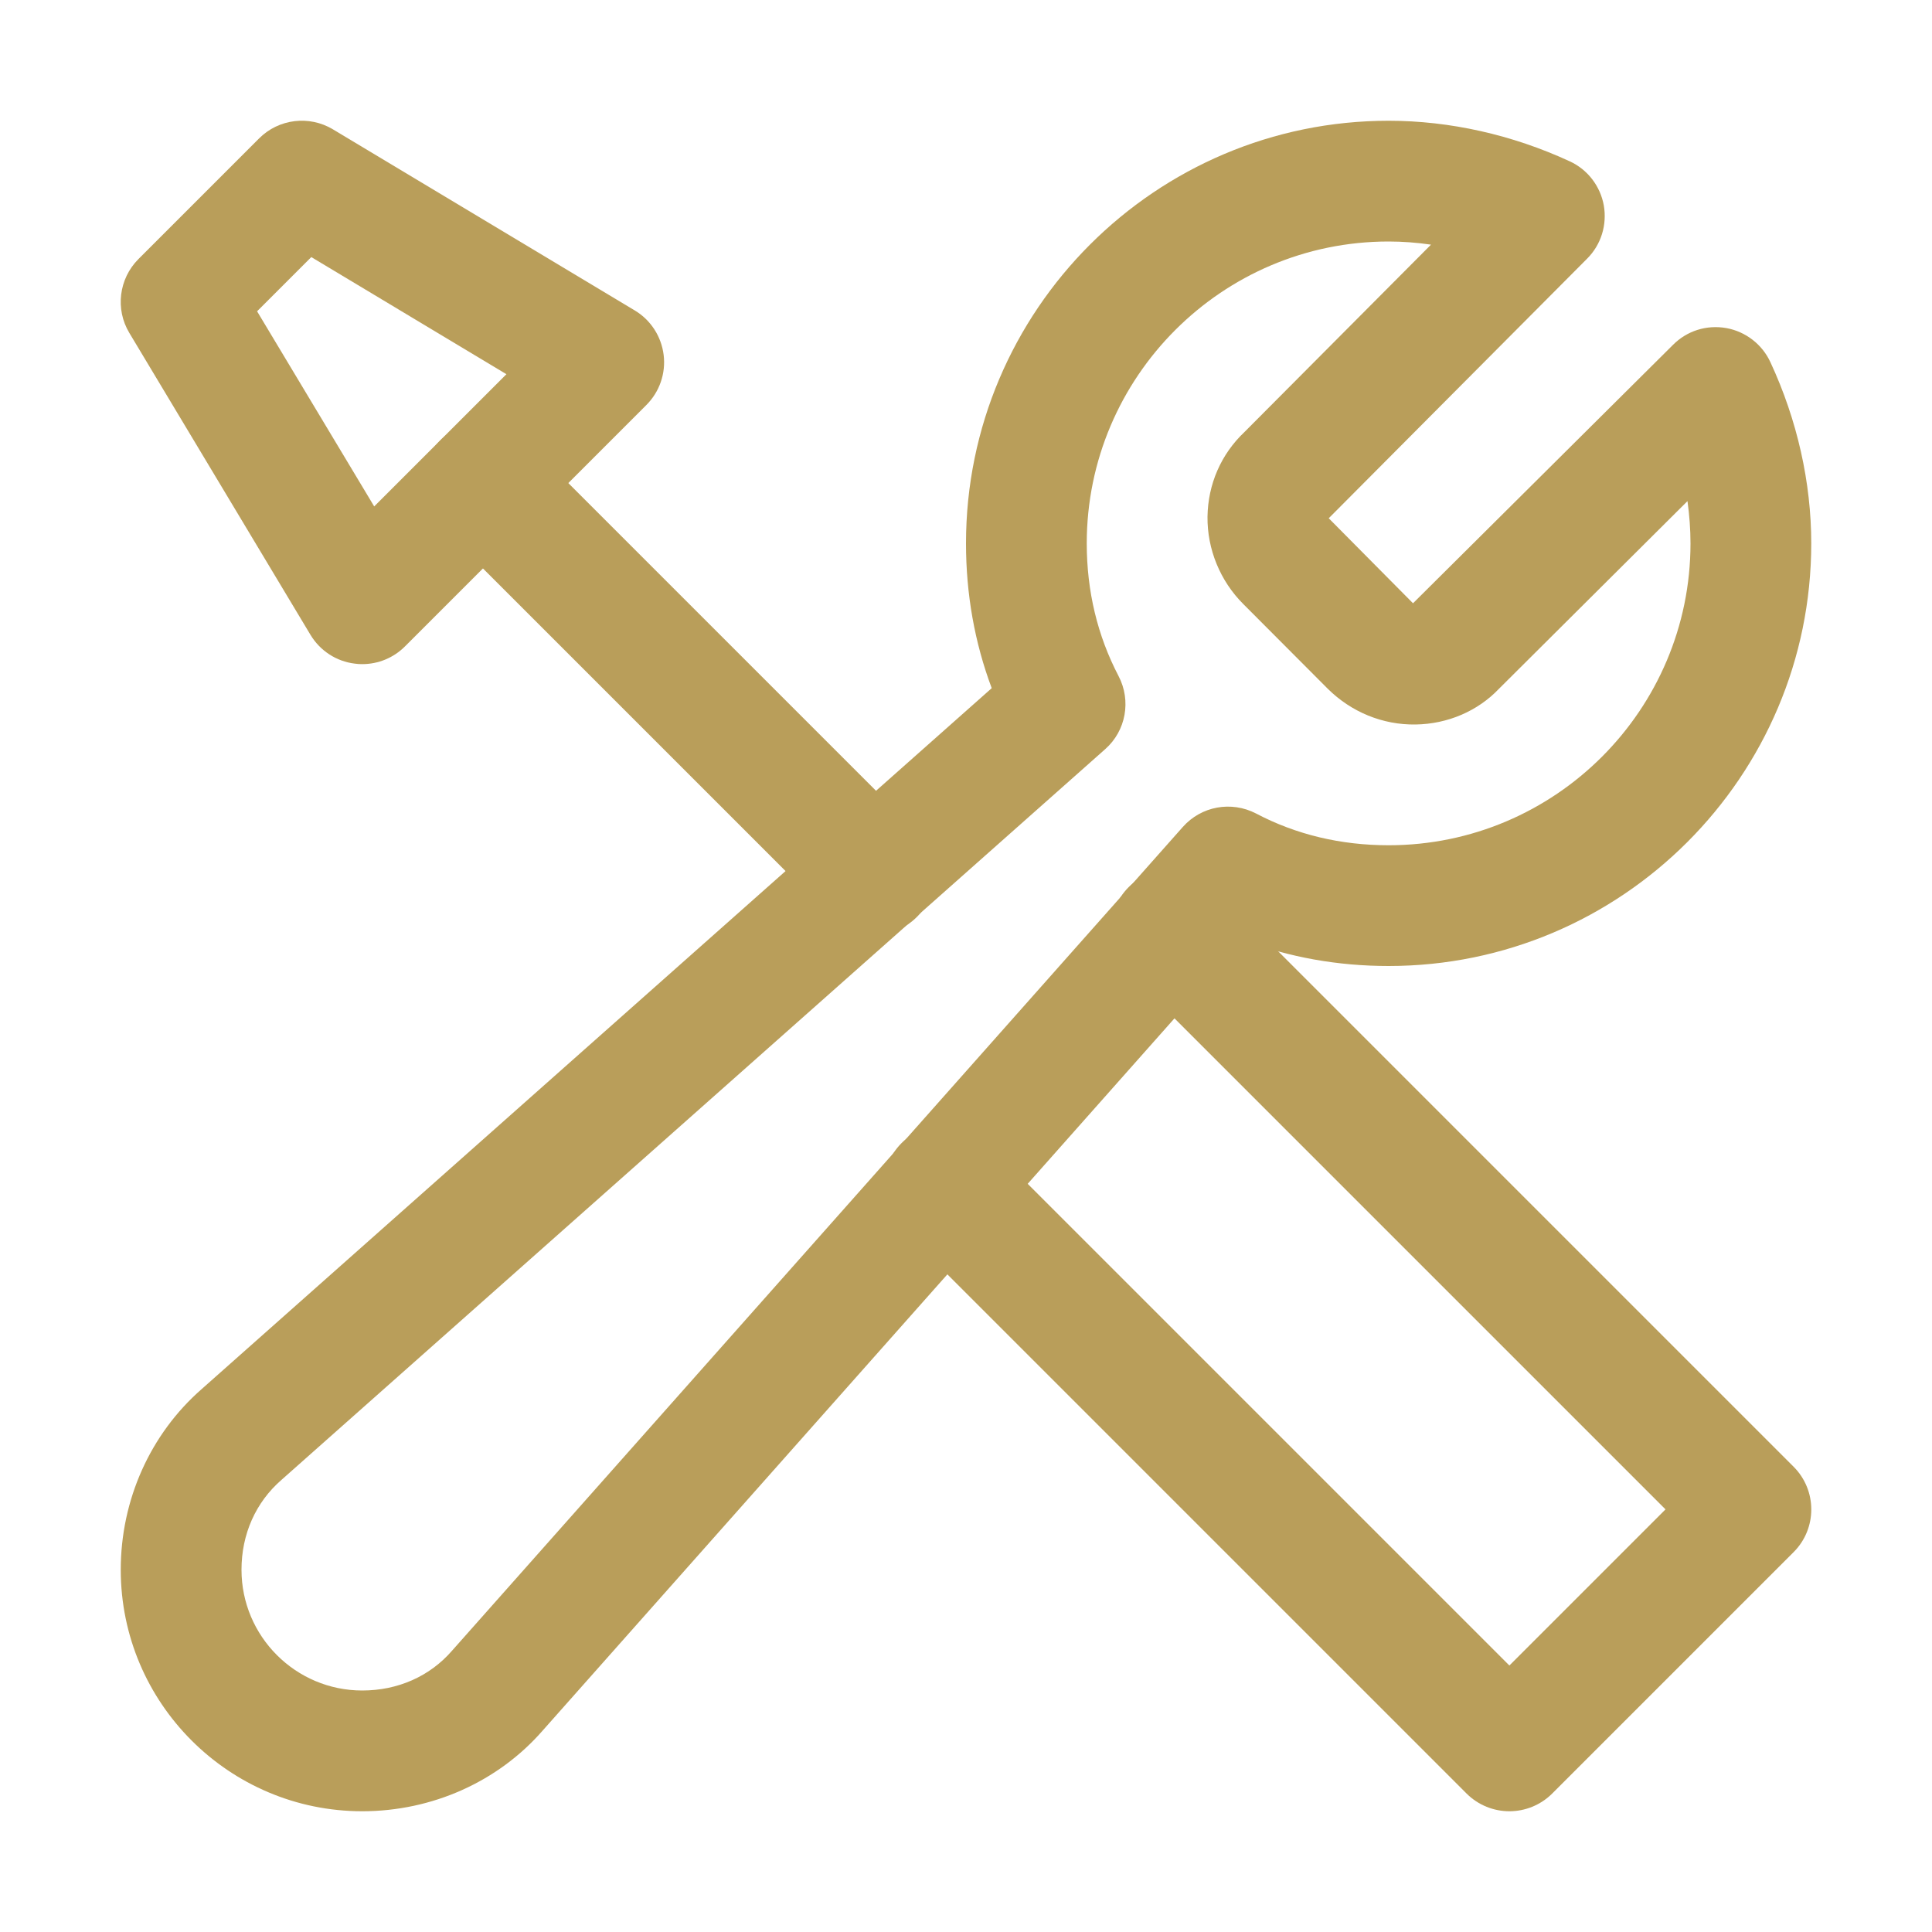
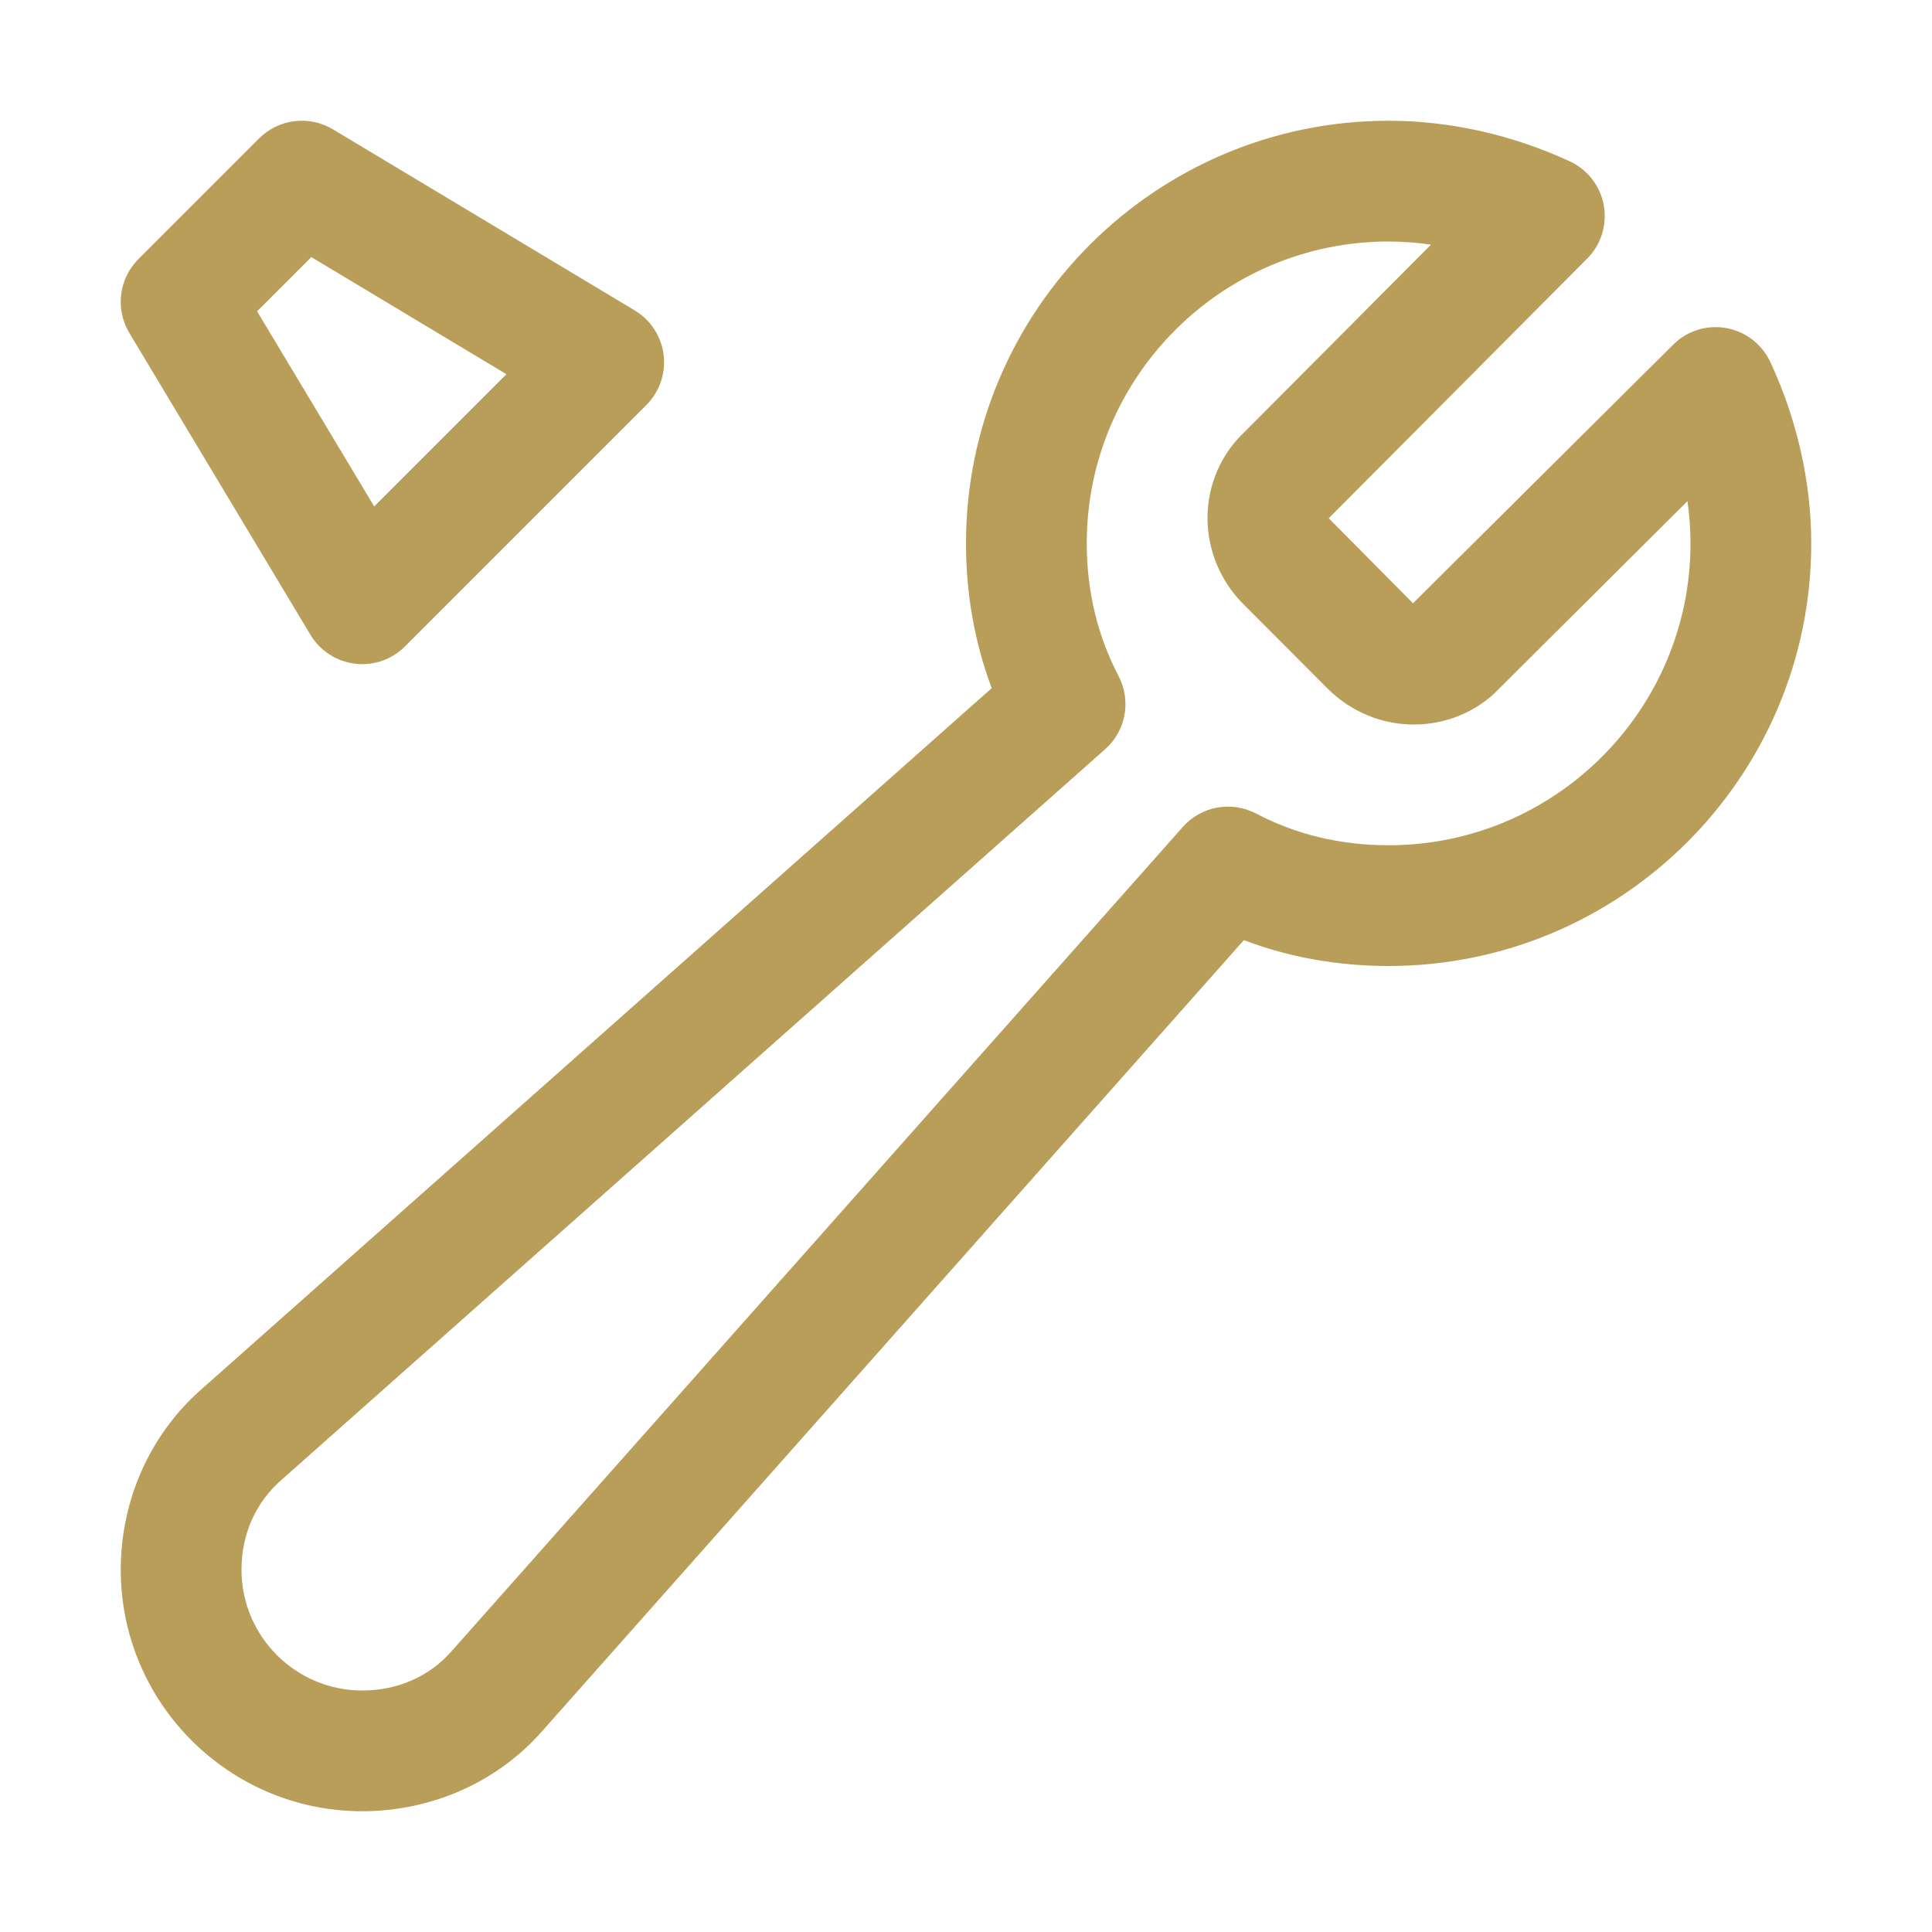
<svg xmlns="http://www.w3.org/2000/svg" fill="#B99E5A" version="1.1" x="0px" y="0px" viewBox="0 0 16 16" style="enable-background:new 0 0 16 16;" xml:space="preserve">
  <g>
    <g>
      <path d="M3,15c-1.103,0-2-0.897-2-2c0-0.579,0.245-1.125,0.671-1.497l6.542-5.804C8.072,5.323,8,4.921,8,4.5C8,2.57,9.57,1,11.5,1    c0.506,0,1.024,0.116,1.5,0.336c0.148,0.068,0.253,0.205,0.282,0.365c0.028,0.161-0.022,0.325-0.138,0.441l-2.14,2.15l0.698,0.704    l2.154-2.141c0.115-0.115,0.276-0.167,0.441-0.138c0.16,0.029,0.297,0.135,0.365,0.283C14.884,3.478,15,3.996,15,4.5    C15,6.43,13.43,8,11.5,8c-0.421,0-0.823-0.072-1.199-0.214l-5.807,6.546C4.125,14.755,3.579,15,3,15z M11.5,2    C10.121,2,9,3.122,9,4.5c0,0.396,0.089,0.765,0.263,1.098c0.107,0.204,0.062,0.454-0.11,0.606l-6.82,6.05    C2.117,12.441,2,12.706,2,13c0,0.552,0.449,1,1,1c0.294,0,0.559-0.117,0.743-0.329l6.053-6.823    c0.153-0.172,0.401-0.217,0.606-0.111C10.734,6.912,11.104,7,11.5,7C12.879,7,14,5.878,14,4.5c0-0.116-0.009-0.233-0.025-0.35    l-1.562,1.555C12.239,5.888,11.99,5.996,11.723,6c-0.274,0.004-0.533-0.104-0.727-0.296l-0.699-0.701    C10.105,4.812,9.997,4.548,10,4.279c0.004-0.269,0.112-0.518,0.307-0.702l1.544-1.551C11.733,2.009,11.616,2,11.5,2z" />
    </g>
    <g>
-       <path d="M12.5,15c-0.128,0-0.256-0.049-0.354-0.146l-4.68-4.68c-0.195-0.195-0.195-0.512,0-0.707s0.512-0.195,0.708,0l4.326,4.326    l1.293-1.293L9.347,8.054c-0.195-0.195-0.195-0.512,0-0.707s0.512-0.195,0.707,0l4.8,4.8c0.195,0.195,0.195,0.512,0,0.707l-2,2    C12.756,14.951,12.628,15,12.5,15z" />
-       <path d="M7.24,7.74c-0.128,0-0.256-0.049-0.354-0.146l-3.24-3.24c-0.195-0.195-0.195-0.512,0-0.707s0.512-0.195,0.707,0l3.24,3.24    c0.195,0.195,0.195,0.512,0,0.707C7.496,7.691,7.368,7.74,7.24,7.74z" />
      <path d="M3,5.5c-0.021,0-0.041-0.001-0.061-0.004C2.786,5.478,2.65,5.389,2.571,5.257l-1.5-2.5    C0.953,2.561,0.984,2.309,1.146,2.146l1-1c0.162-0.162,0.414-0.193,0.611-0.075l2.5,1.5c0.132,0.079,0.22,0.215,0.239,0.368    c0.019,0.153-0.034,0.306-0.143,0.415l-2,2C3.259,5.448,3.132,5.5,3,5.5z M2.129,2.578l0.97,1.616l1.095-1.095l-1.616-0.97    L2.129,2.578z" />
    </g>
  </g>
</svg>